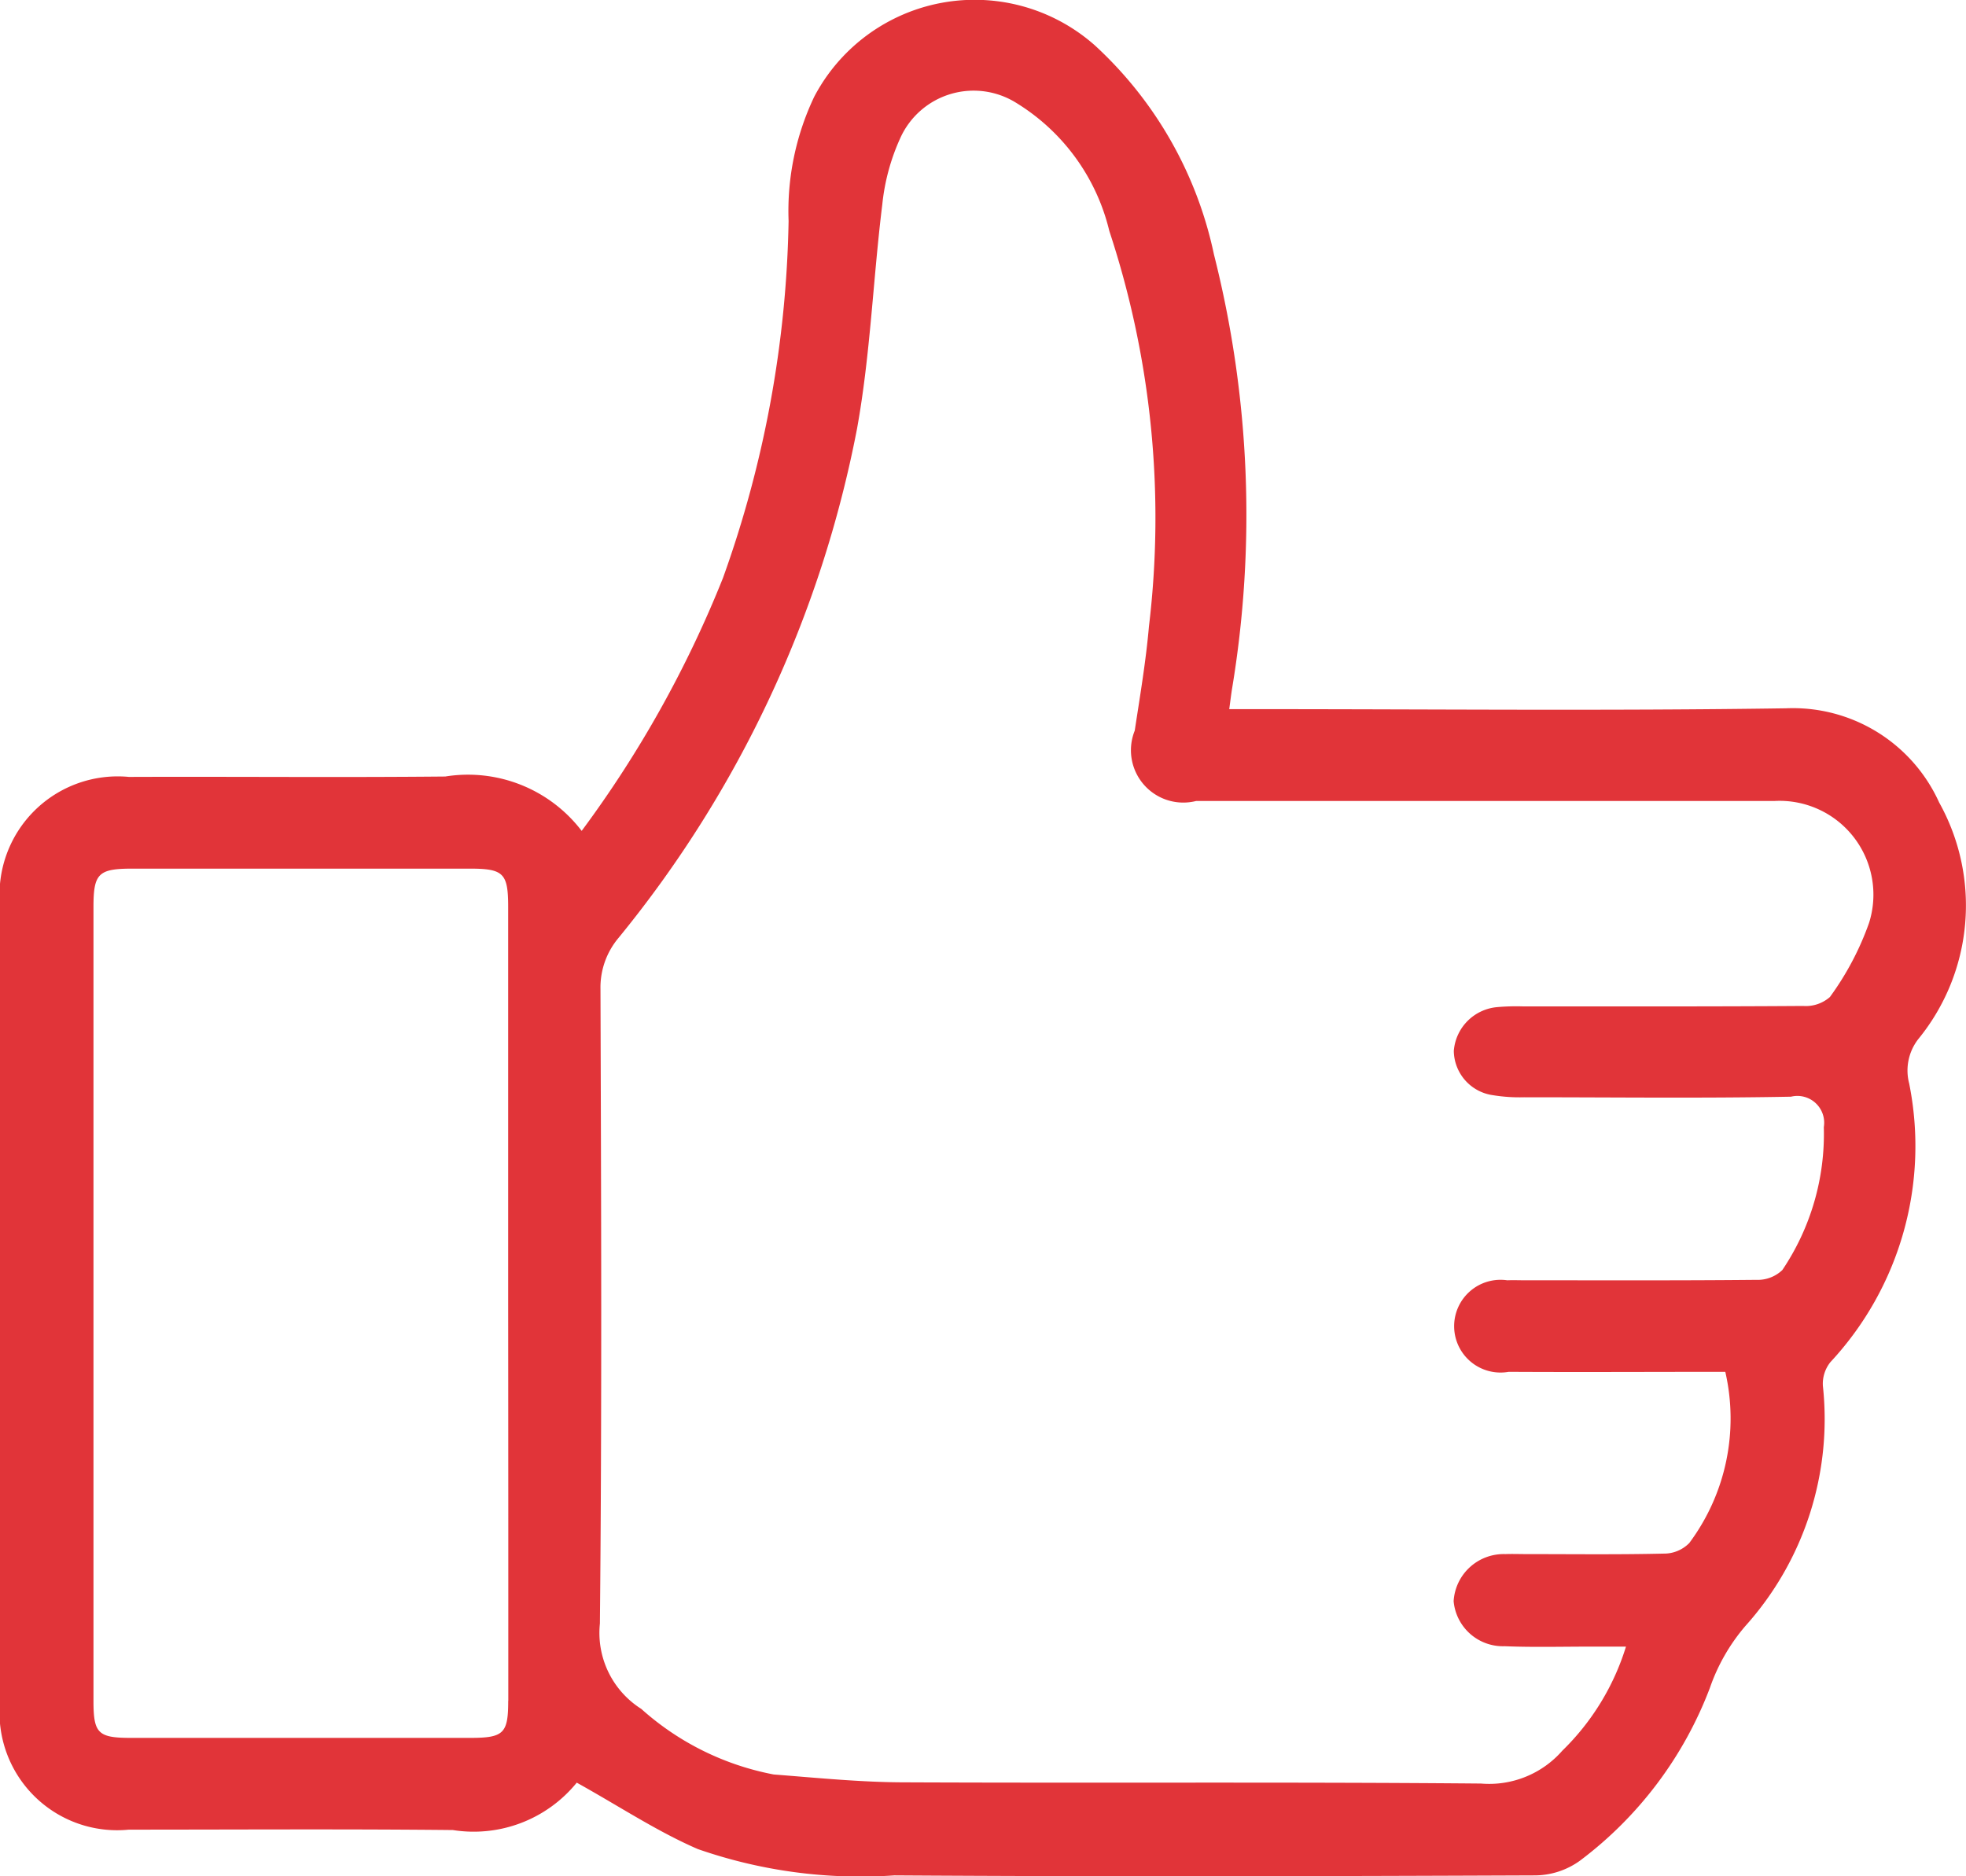
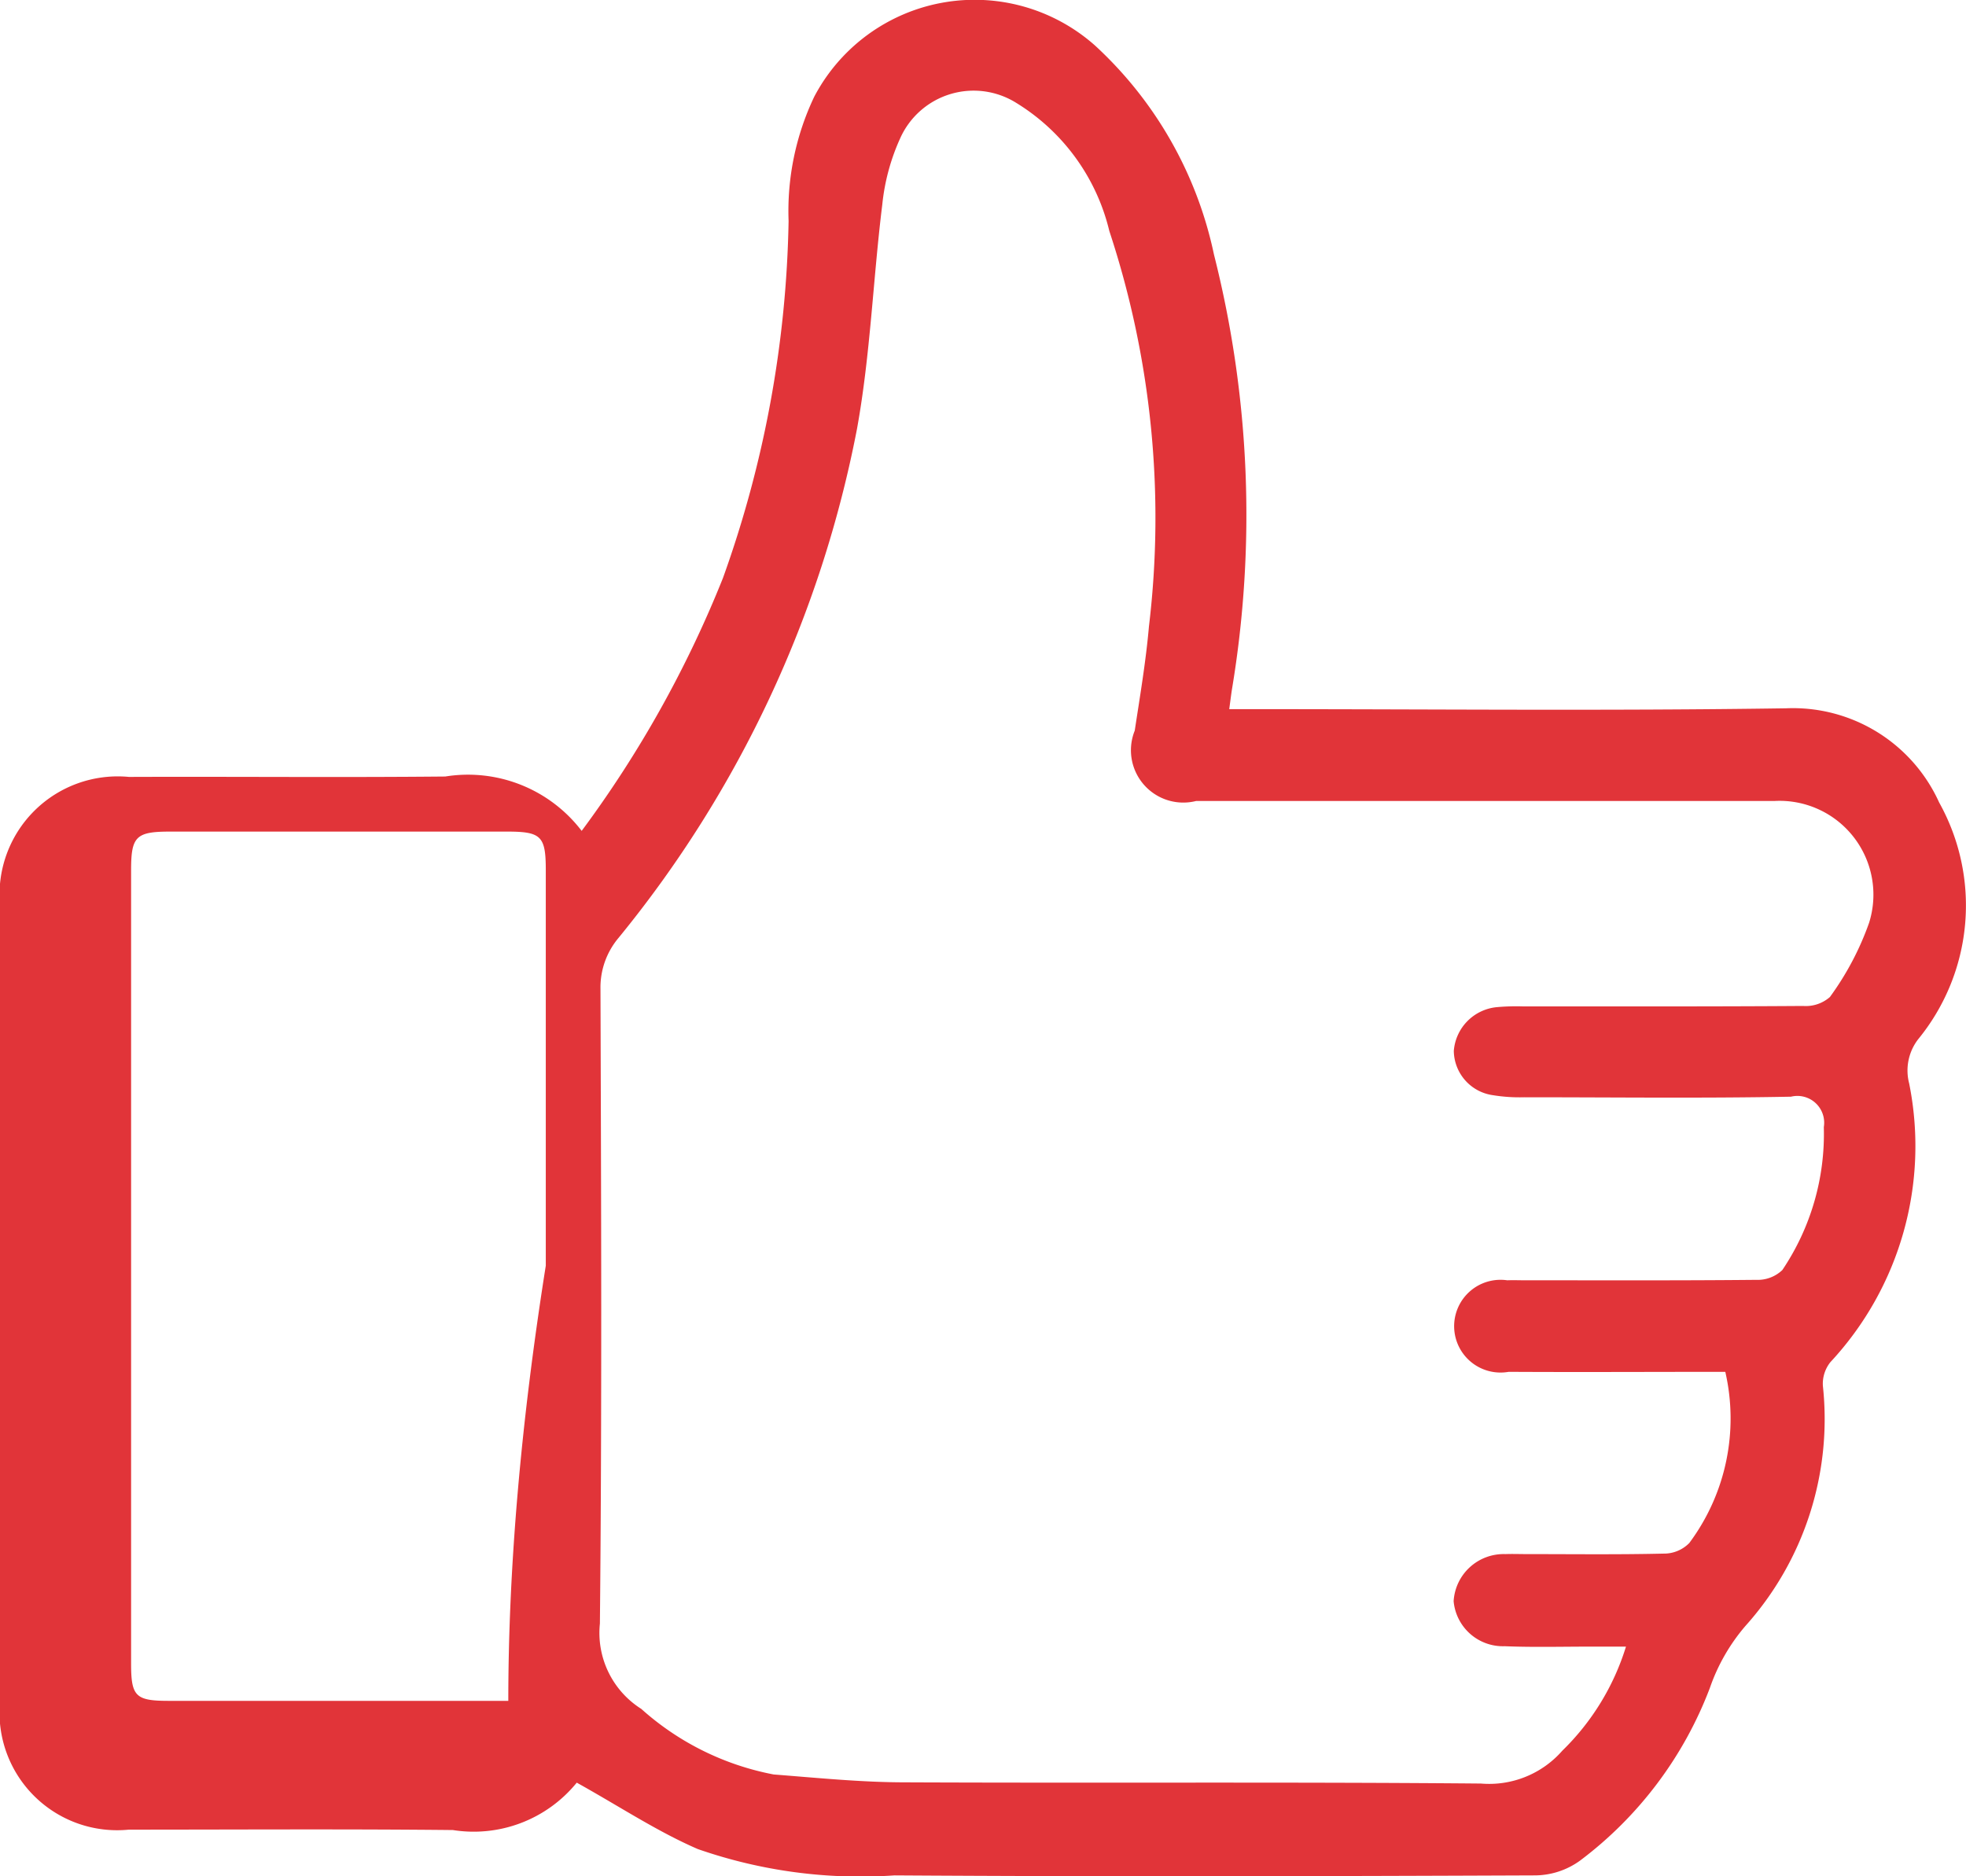
<svg xmlns="http://www.w3.org/2000/svg" width="44" height="42" viewBox="0 0 44 42">
  <defs>
    <style>
      .cls-1 {
        fill: #e13439;
        fill-rule: evenodd;
      }
    </style>
  </defs>
-   <path id="pre_2.svg" class="cls-1" d="M616.974,807.855c-3.944.059-7.89,0.019-11.836,0.019h-0.627c0.027-.2.041-0.314,0.058-0.427a23.762,23.762,0,0,0-.4-9.75,8.823,8.823,0,0,0-2.663-4.679,4.056,4.056,0,0,0-6.282,1.145,5.952,5.952,0,0,0-.575,2.784,24.857,24.857,0,0,1-1.469,7.992,25.147,25.147,0,0,1-3.162,5.66,3.2,3.2,0,0,0-3.053-1.217c-2.36.023-4.719,0-7.079,0.009A2.646,2.646,0,0,0,577,812.264q0,8.914,0,17.829a2.633,2.633,0,0,0,2.884,2.863c2.417,0,4.835-.016,7.252.009a2.972,2.972,0,0,0,2.772-1.061c0.96,0.534,1.8,1.093,2.71,1.487a11.065,11.065,0,0,0,4.4.589c4.777,0.031,9.554.019,14.33,0a1.735,1.735,0,0,0,1.013-.33,8.681,8.681,0,0,0,2.907-3.867,4.268,4.268,0,0,1,.795-1.386,6.934,6.934,0,0,0,1.734-5.374,0.776,0.776,0,0,1,.169-0.533,7.1,7.1,0,0,0,1.762-6.237,1.146,1.146,0,0,1,.2-0.988,4.73,4.73,0,0,0,.472-5.3A3.591,3.591,0,0,0,616.974,807.855Zm-28.6,22.218c0,0.727-.1.828-0.842,0.829q-3.8,0-7.6,0c-0.739,0-.84-0.1-0.84-0.83q0-8.885,0-17.768c0-.751.109-0.86,0.872-0.86q3.771,0,7.541,0c0.766,0,.868.1,0.868,0.862q0,4.428,0,8.855Q588.377,825.618,588.376,830.073ZM618.83,812.66a6.476,6.476,0,0,1-.876,1.658,0.818,0.818,0,0,1-.6.2c-2.089.015-4.178,0.009-6.266,0.01a4.868,4.868,0,0,0-.58.016,1.067,1.067,0,0,0-.971.98,1.015,1.015,0,0,0,.879.992,3.71,3.71,0,0,0,.692.046c1.992,0,3.984.025,5.976-.013a0.6,0.6,0,0,1,.734.681,5.451,5.451,0,0,1-.929,3.2,0.8,0.8,0,0,1-.586.219c-1.721.017-3.443,0.009-5.164,0.01-0.136,0-.271-0.006-0.406,0a1.038,1.038,0,1,0,.031,2.049c1.6,0.009,3.205,0,4.849,0a4.665,4.665,0,0,1-.806,3.832,0.792,0.792,0,0,1-.577.237c-1.025.024-2.05,0.011-3.075,0.011-0.155,0-.31-0.006-0.464,0a1.122,1.122,0,0,0-1.158,1.054,1.108,1.108,0,0,0,1.141,1.008c0.657,0.027,1.315.008,1.973,0.009h0.743a5.521,5.521,0,0,1-1.424,2.329,2.175,2.175,0,0,1-1.821.736c-4.293-.038-8.587-0.008-12.88-0.027-0.984,0-1.968-.1-2.95-0.176a6.168,6.168,0,0,1-2.963-1.468,2.012,2.012,0,0,1-.926-1.909c0.047-4.735.028-9.471,0.013-14.206a1.723,1.723,0,0,1,.406-1.146A25.659,25.659,0,0,0,596.18,801.6c0.3-1.655.359-3.35,0.566-5.022a4.737,4.737,0,0,1,.4-1.481,1.8,1.8,0,0,1,2.6-.793,4.629,4.629,0,0,1,2.081,2.866,20.462,20.462,0,0,1,.887,8.851c-0.068.781-.2,1.557-0.318,2.334a1.172,1.172,0,0,0,1.373,1.575h12.939A2.1,2.1,0,0,1,618.83,812.66Z" transform="translate(-577 -792)" />
+   <path id="pre_2.svg" class="cls-1" d="M616.974,807.855c-3.944.059-7.89,0.019-11.836,0.019h-0.627c0.027-.2.041-0.314,0.058-0.427a23.762,23.762,0,0,0-.4-9.75,8.823,8.823,0,0,0-2.663-4.679,4.056,4.056,0,0,0-6.282,1.145,5.952,5.952,0,0,0-.575,2.784,24.857,24.857,0,0,1-1.469,7.992,25.147,25.147,0,0,1-3.162,5.66,3.2,3.2,0,0,0-3.053-1.217c-2.36.023-4.719,0-7.079,0.009A2.646,2.646,0,0,0,577,812.264q0,8.914,0,17.829a2.633,2.633,0,0,0,2.884,2.863c2.417,0,4.835-.016,7.252.009a2.972,2.972,0,0,0,2.772-1.061c0.96,0.534,1.8,1.093,2.71,1.487a11.065,11.065,0,0,0,4.4.589c4.777,0.031,9.554.019,14.33,0a1.735,1.735,0,0,0,1.013-.33,8.681,8.681,0,0,0,2.907-3.867,4.268,4.268,0,0,1,.795-1.386,6.934,6.934,0,0,0,1.734-5.374,0.776,0.776,0,0,1,.169-0.533,7.1,7.1,0,0,0,1.762-6.237,1.146,1.146,0,0,1,.2-0.988,4.73,4.73,0,0,0,.472-5.3A3.591,3.591,0,0,0,616.974,807.855Zm-28.6,22.218q-3.8,0-7.6,0c-0.739,0-.84-0.1-0.84-0.83q0-8.885,0-17.768c0-.751.109-0.86,0.872-0.86q3.771,0,7.541,0c0.766,0,.868.1,0.868,0.862q0,4.428,0,8.855Q588.377,825.618,588.376,830.073ZM618.83,812.66a6.476,6.476,0,0,1-.876,1.658,0.818,0.818,0,0,1-.6.2c-2.089.015-4.178,0.009-6.266,0.01a4.868,4.868,0,0,0-.58.016,1.067,1.067,0,0,0-.971.98,1.015,1.015,0,0,0,.879.992,3.71,3.71,0,0,0,.692.046c1.992,0,3.984.025,5.976-.013a0.6,0.6,0,0,1,.734.681,5.451,5.451,0,0,1-.929,3.2,0.8,0.8,0,0,1-.586.219c-1.721.017-3.443,0.009-5.164,0.01-0.136,0-.271-0.006-0.406,0a1.038,1.038,0,1,0,.031,2.049c1.6,0.009,3.205,0,4.849,0a4.665,4.665,0,0,1-.806,3.832,0.792,0.792,0,0,1-.577.237c-1.025.024-2.05,0.011-3.075,0.011-0.155,0-.31-0.006-0.464,0a1.122,1.122,0,0,0-1.158,1.054,1.108,1.108,0,0,0,1.141,1.008c0.657,0.027,1.315.008,1.973,0.009h0.743a5.521,5.521,0,0,1-1.424,2.329,2.175,2.175,0,0,1-1.821.736c-4.293-.038-8.587-0.008-12.88-0.027-0.984,0-1.968-.1-2.95-0.176a6.168,6.168,0,0,1-2.963-1.468,2.012,2.012,0,0,1-.926-1.909c0.047-4.735.028-9.471,0.013-14.206a1.723,1.723,0,0,1,.406-1.146A25.659,25.659,0,0,0,596.18,801.6c0.3-1.655.359-3.35,0.566-5.022a4.737,4.737,0,0,1,.4-1.481,1.8,1.8,0,0,1,2.6-.793,4.629,4.629,0,0,1,2.081,2.866,20.462,20.462,0,0,1,.887,8.851c-0.068.781-.2,1.557-0.318,2.334a1.172,1.172,0,0,0,1.373,1.575h12.939A2.1,2.1,0,0,1,618.83,812.66Z" transform="translate(-577 -792)" />
</svg>